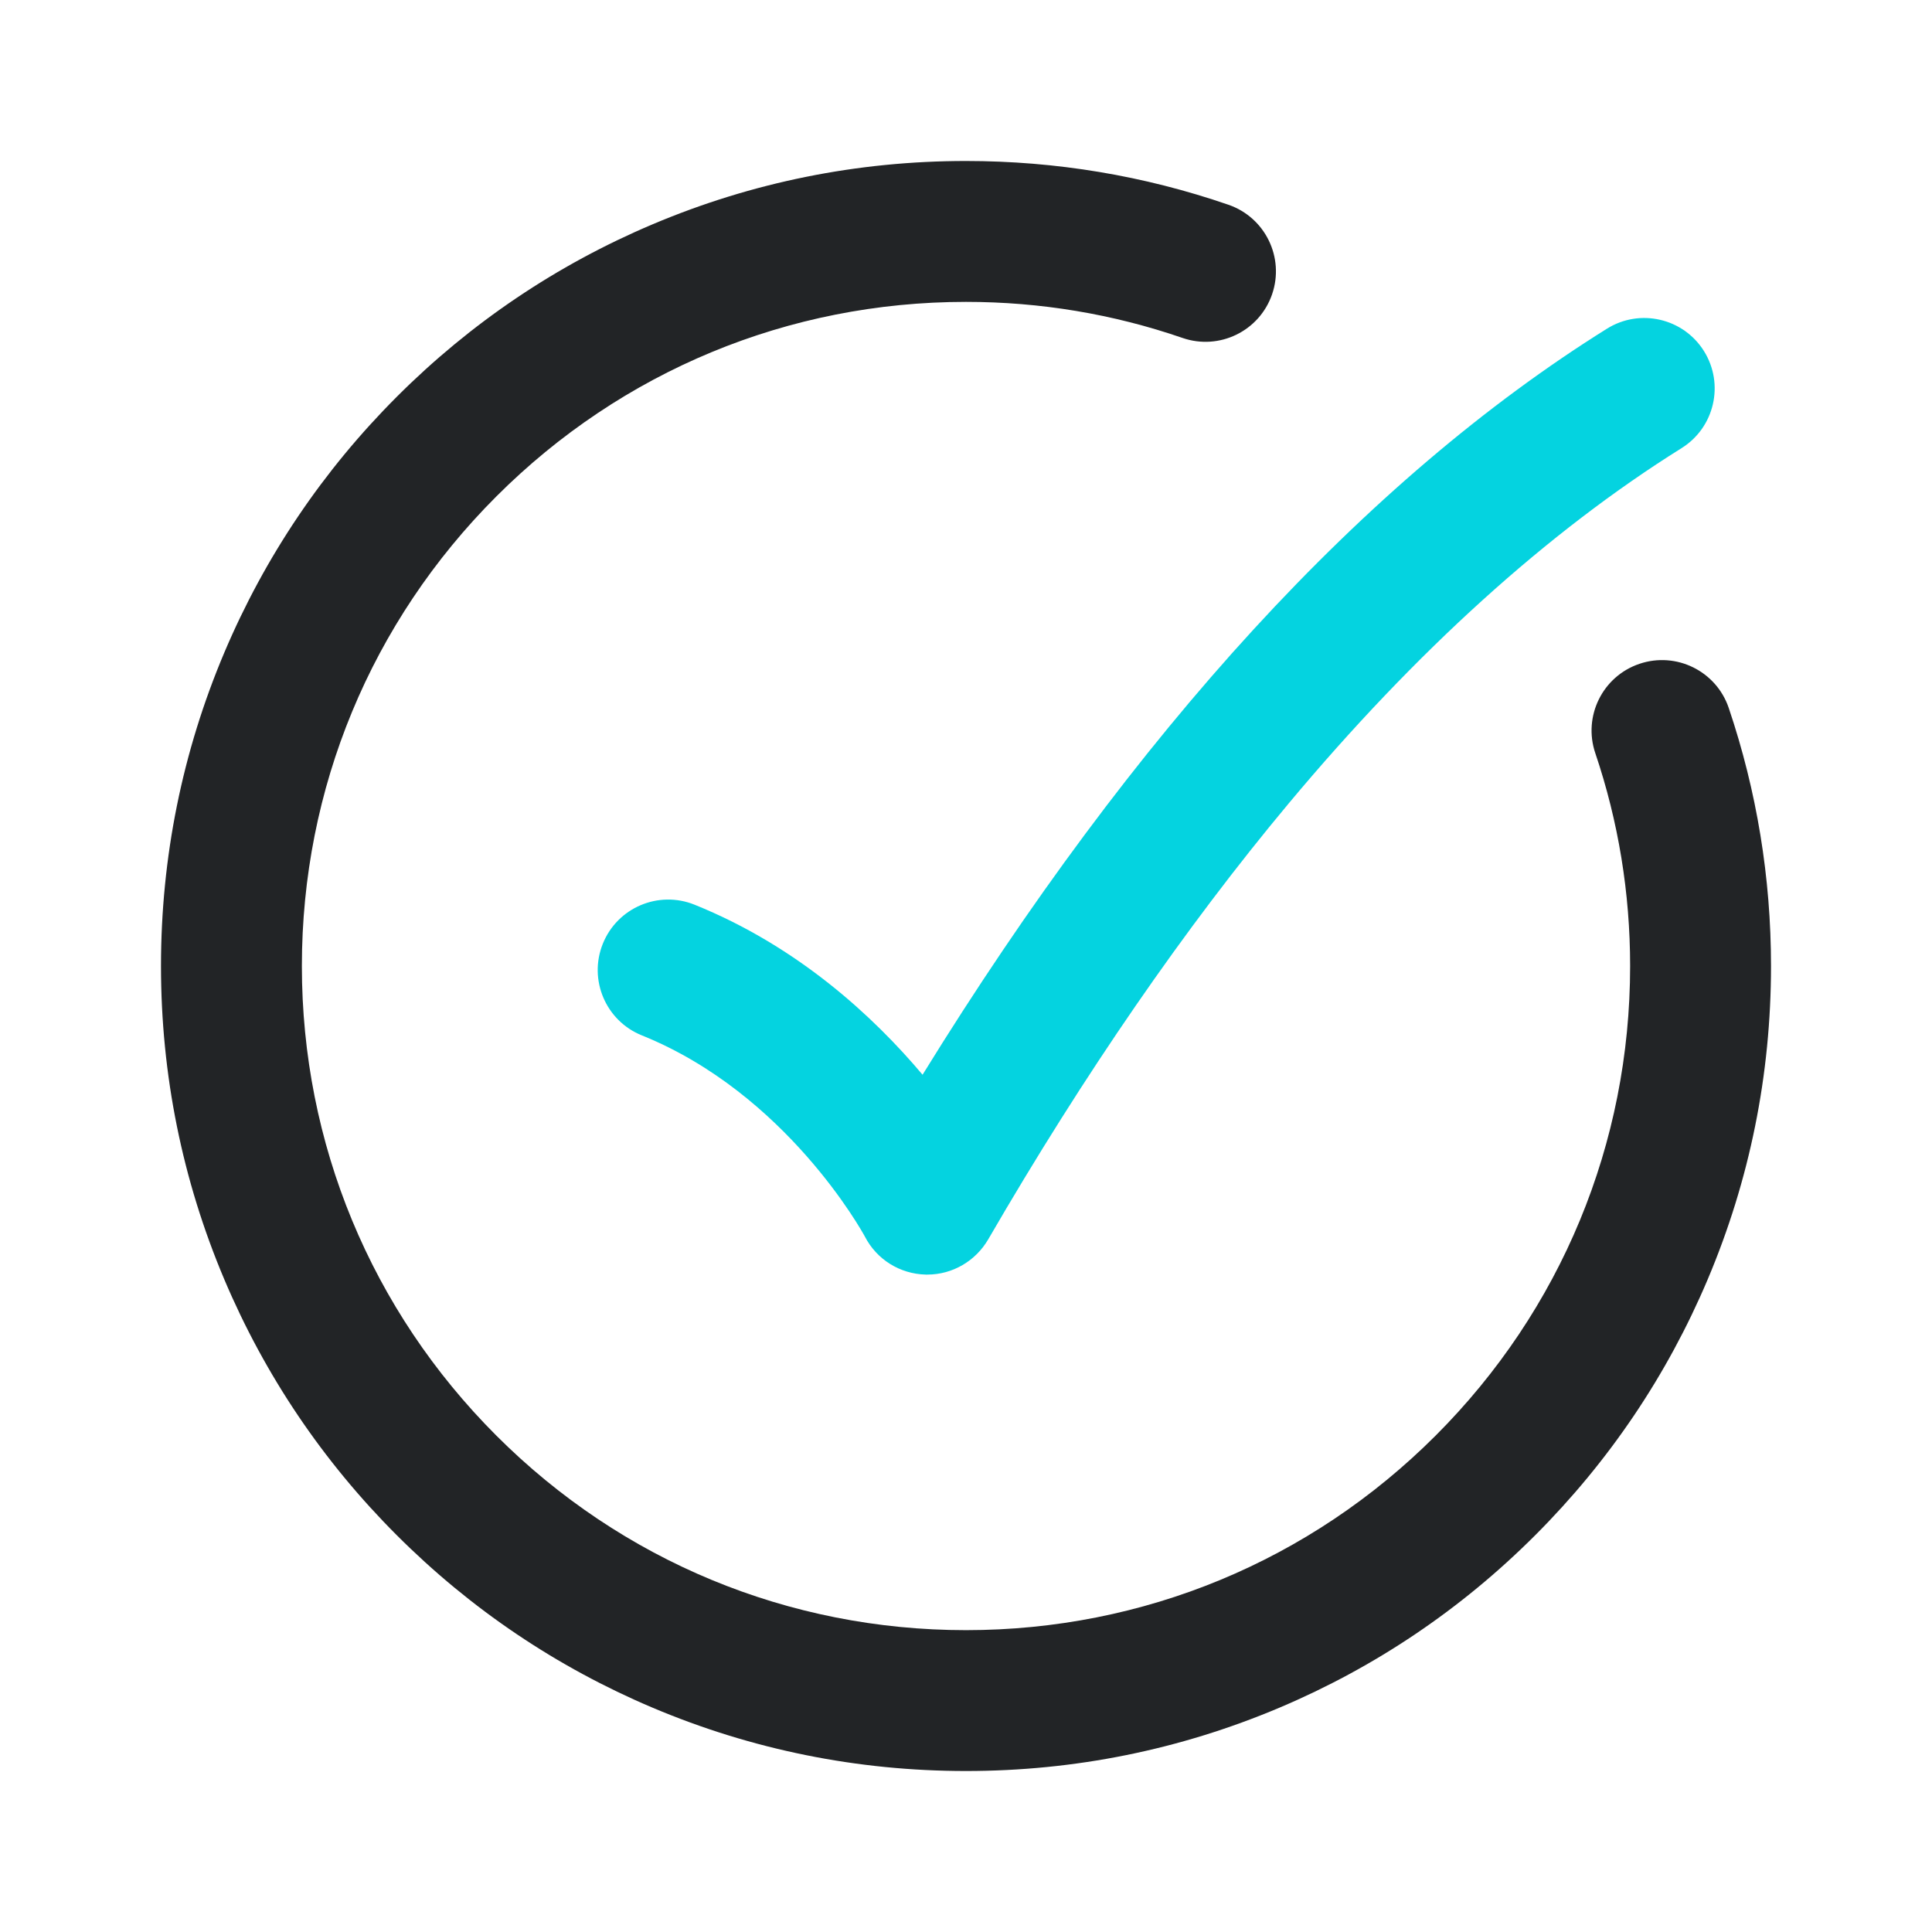
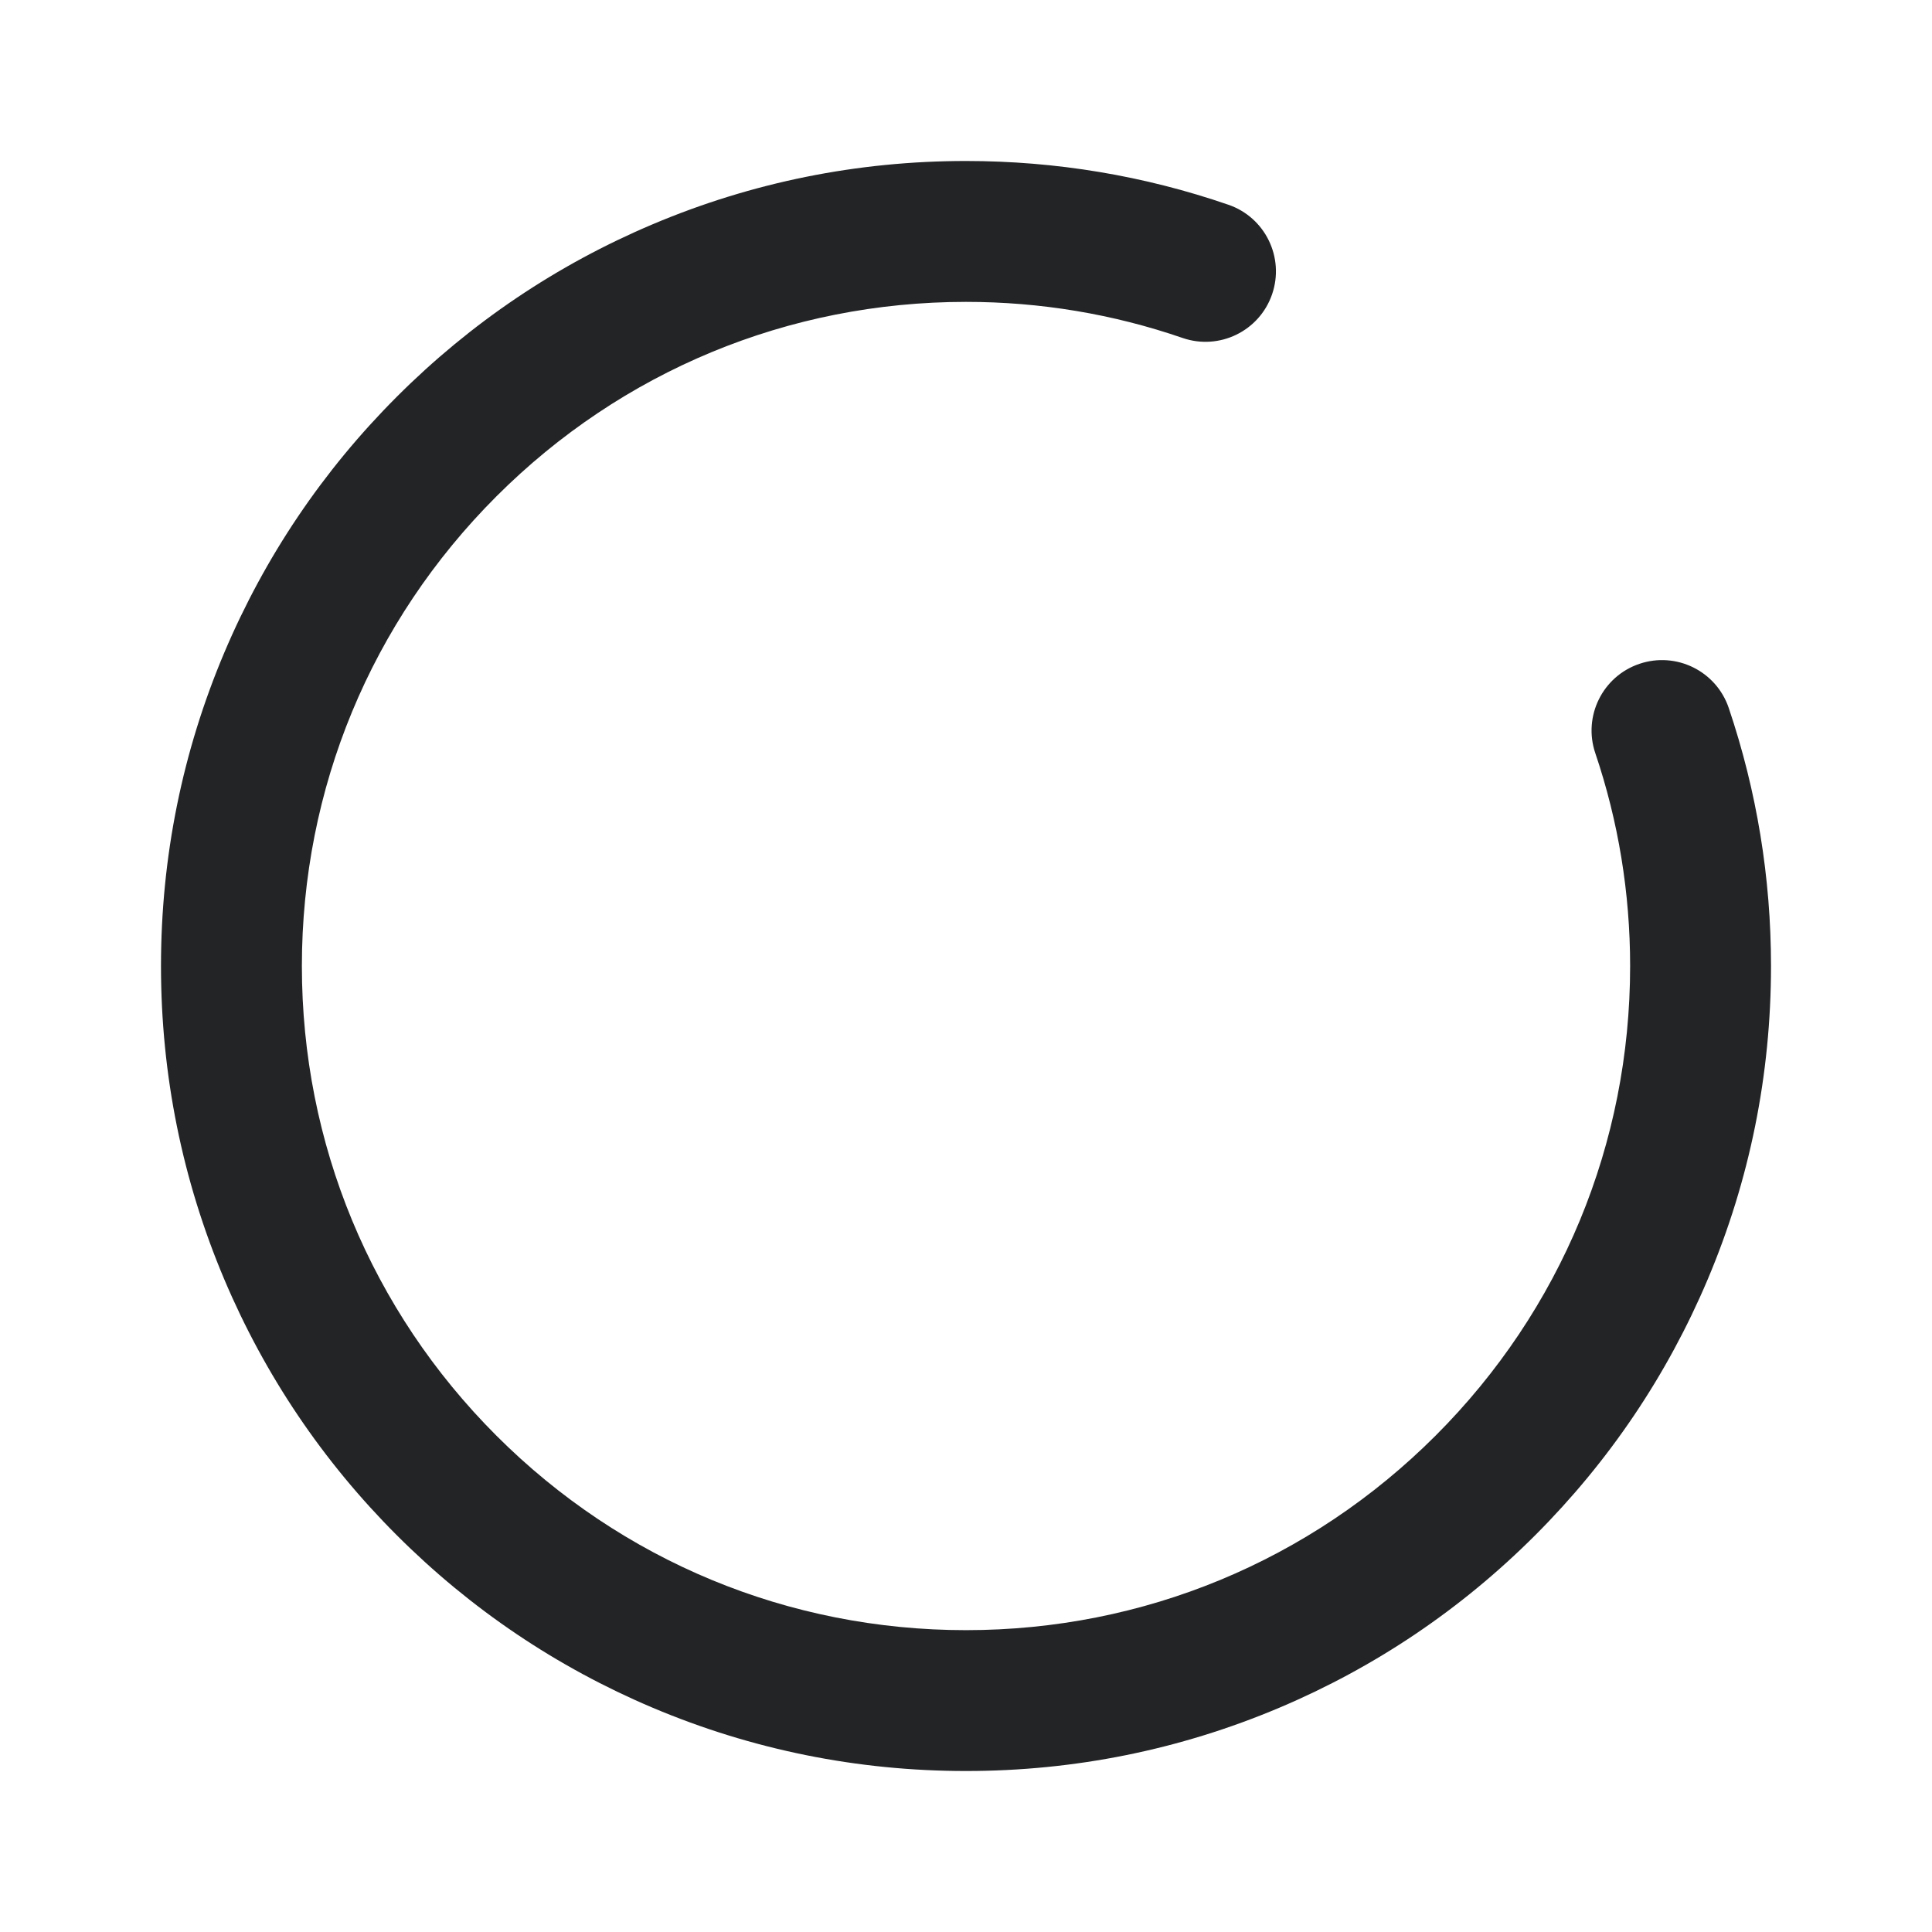
<svg xmlns="http://www.w3.org/2000/svg" width="64" height="64" viewBox="0 0 64 64" fill="none">
  <path d="M32 58.667C28.401 58.667 24.909 57.961 21.619 56.57C18.444 55.227 15.592 53.304 13.144 50.856C10.695 48.408 8.773 45.556 7.43 42.381C6.039 39.092 5.333 35.599 5.333 32C5.333 28.401 6.039 24.908 7.43 21.619C8.774 18.444 10.696 15.592 13.144 13.144C15.592 10.695 18.444 8.773 21.619 7.43C24.909 6.039 28.401 5.333 32 5.333C34.978 5.333 37.903 5.821 40.694 6.783C41.912 7.203 42.559 8.531 42.139 9.75C41.719 10.968 40.392 11.615 39.173 11.195C36.872 10.402 34.459 10 32 10C26.123 10 20.599 12.289 16.443 16.444C12.288 20.599 10 26.124 10 32C10 37.877 12.288 43.402 16.443 47.557C20.599 51.712 26.123 54.001 32 54.001C37.877 54.001 43.401 51.712 47.556 47.557C51.712 43.402 54 37.877 54 32C54 29.585 53.612 27.212 52.846 24.948C52.433 23.727 53.088 22.402 54.309 21.99C55.53 21.577 56.854 22.232 57.267 23.453C58.195 26.2 58.667 29.076 58.667 32C58.667 35.599 57.961 39.092 56.57 42.381C55.227 45.556 53.304 48.408 50.856 50.856C48.408 53.305 45.557 55.227 42.381 56.57C39.092 57.961 35.599 58.667 32 58.667H32Z" fill="#222426" />
-   <path d="M30.722 42.223C30.702 42.223 30.682 42.223 30.662 42.222C29.81 42.2 29.043 41.723 28.652 40.966C28.571 40.815 26.047 36.227 21.261 34.298C20.066 33.816 19.488 32.456 19.97 31.261C20.452 30.066 21.811 29.487 23.007 29.969C26.439 31.353 28.944 33.682 30.561 35.602C37.591 24.208 45.207 15.903 53.231 10.889C54.323 10.206 55.763 10.538 56.446 11.63C57.129 12.723 56.797 14.162 55.704 14.845C51.282 17.609 46.904 21.569 42.69 26.614C39.261 30.719 35.913 35.577 32.738 41.052C32.319 41.773 31.553 42.222 30.722 42.222L30.722 42.223Z" fill="#04D3E0" />
</svg>